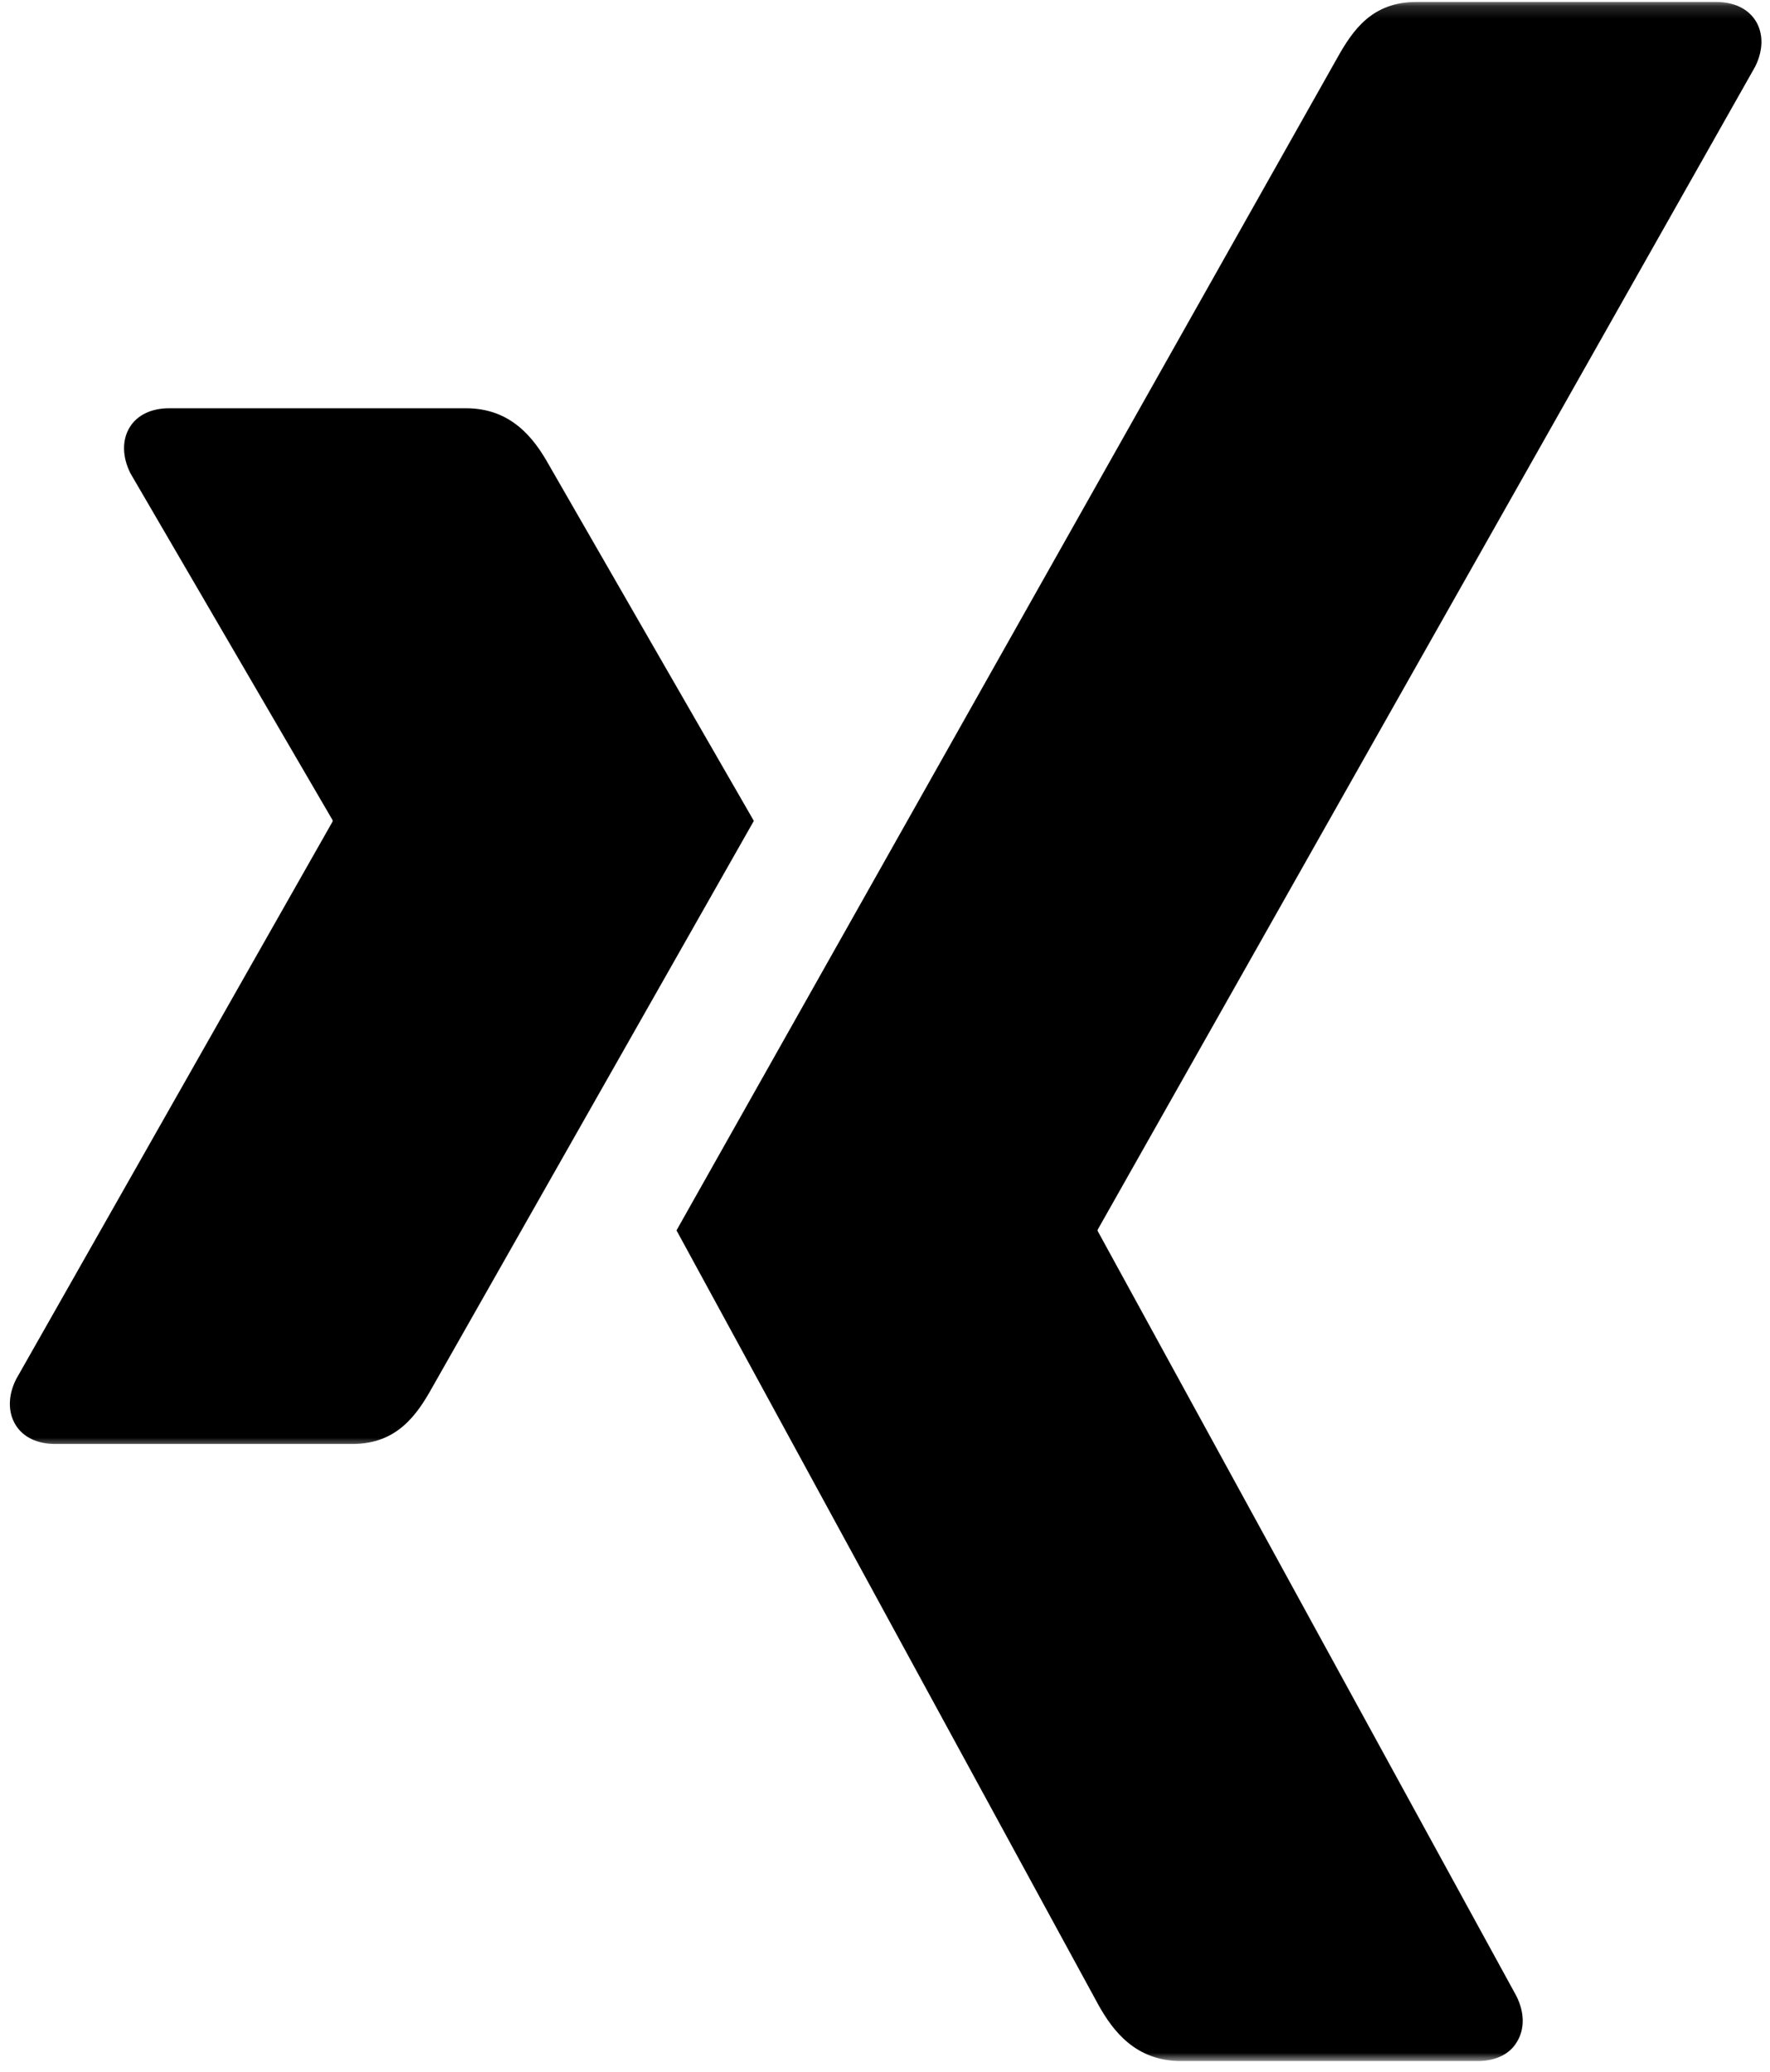
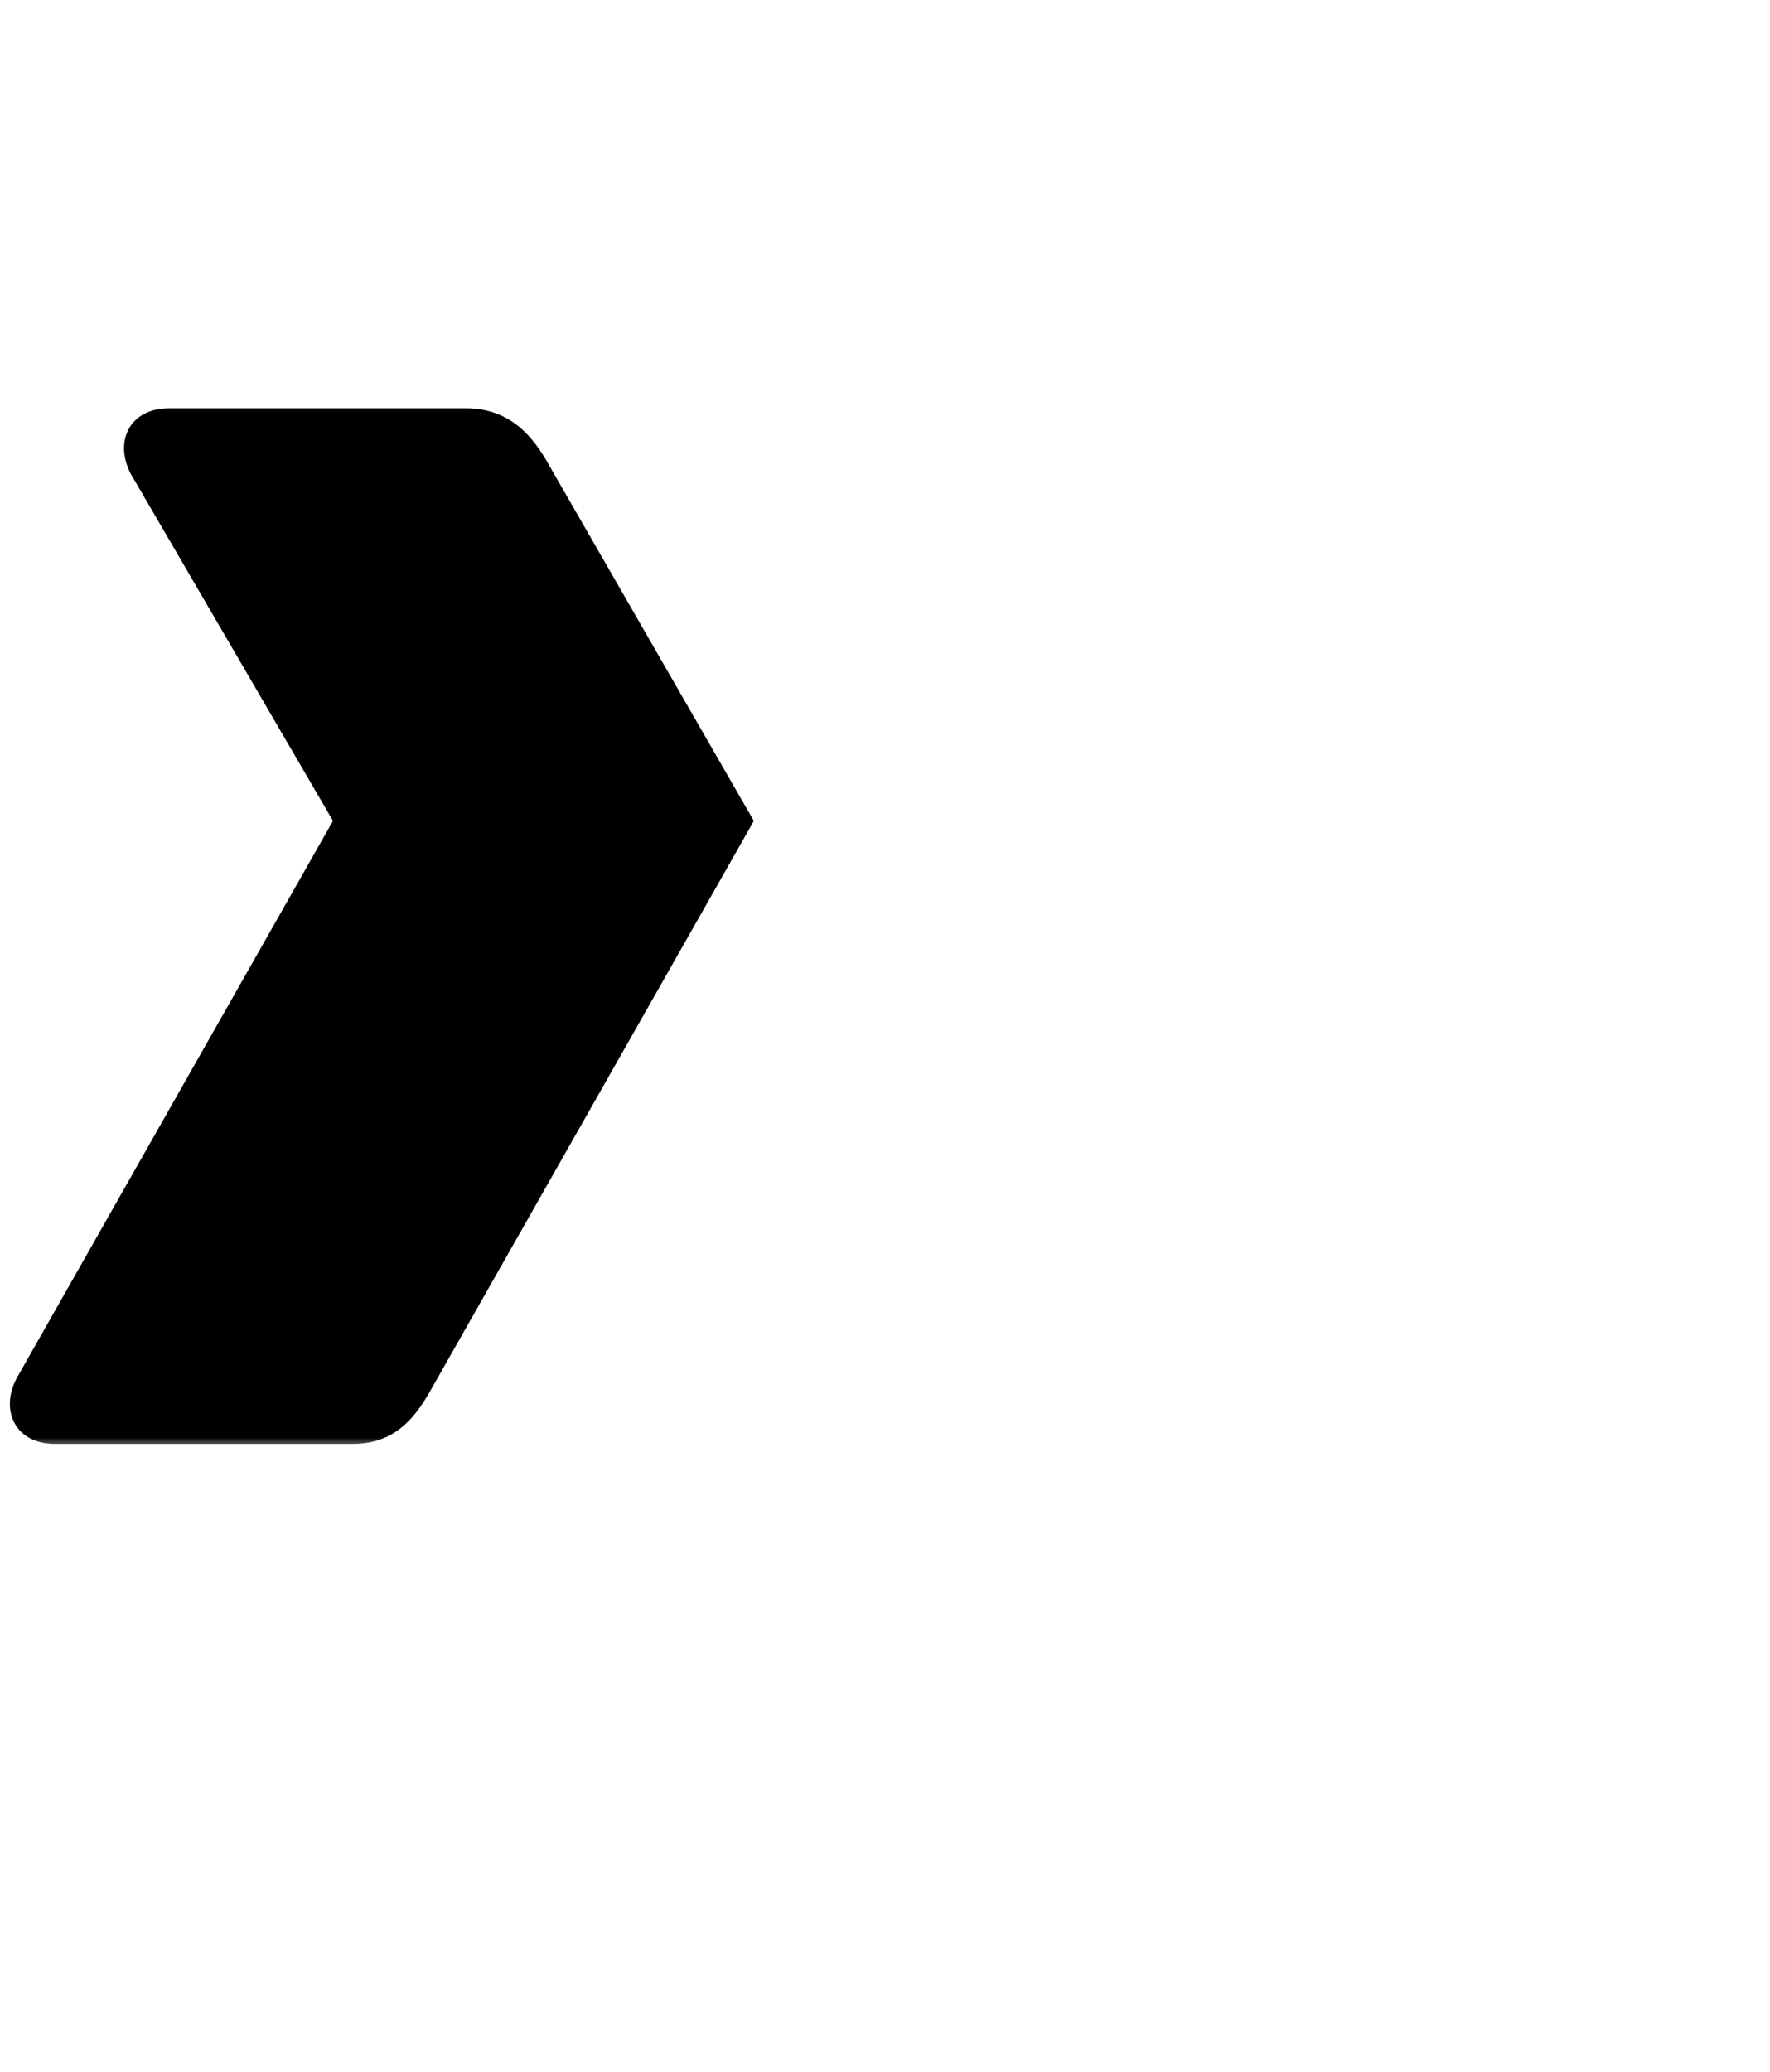
<svg xmlns="http://www.w3.org/2000/svg" width="141" height="165" viewBox="0 0 141 165" fill="none">
  <mask id="mask0_2158_16" style="mask-type:luminance" maskUnits="userSpaceOnUse" x="53" y="0" width="88" height="165">
-     <path d="M53 0.156H141V164.156H53V0.156Z" fill="white" />
-   </mask>
+     </mask>
  <g mask="url(#mask0_2158_16)">
-     <path d="M112.833 0.156C109.297 0.156 107.766 2.391 106.5 4.661L53.891 97.995L87.484 159.651C88.651 161.75 90.458 164.156 94.083 164.156H117.703C119.125 164.156 120.266 163.62 120.844 162.62C121.469 161.609 121.453 160.276 120.792 158.964L87.458 98.073C87.427 98.021 87.427 97.963 87.458 97.912L139.813 5.318C140.469 4.01 140.484 2.682 139.865 1.672C139.255 0.693 138.135 0.156 136.714 0.156H112.833Z" fill="black" />
-   </g>
+     </g>
  <mask id="mask1_2158_16" style="mask-type:luminance" maskUnits="userSpaceOnUse" x="0" y="31" width="61" height="85">
    <path d="M0.036 31.333H61V115.333H0.036V31.333Z" fill="white" />
  </mask>
  <g mask="url(#mask1_2158_16)">
    <path d="M13.474 32.516C12.052 32.516 10.932 33.057 10.333 34.031C9.714 35.042 9.729 36.37 10.385 37.688L26.479 65.297C26.505 65.349 26.505 65.406 26.479 65.458L1.286 109.844C0.63 111.146 0.62 112.479 1.245 113.495C1.849 114.469 2.964 115.005 4.385 115.005H28.094C31.63 115.005 33.224 112.677 34.438 110.495L60.052 65.38C59.948 65.219 43.729 37.031 43.729 37.031C42.557 34.932 40.745 32.516 37.12 32.516H13.474Z" fill="black" />
  </g>
</svg>